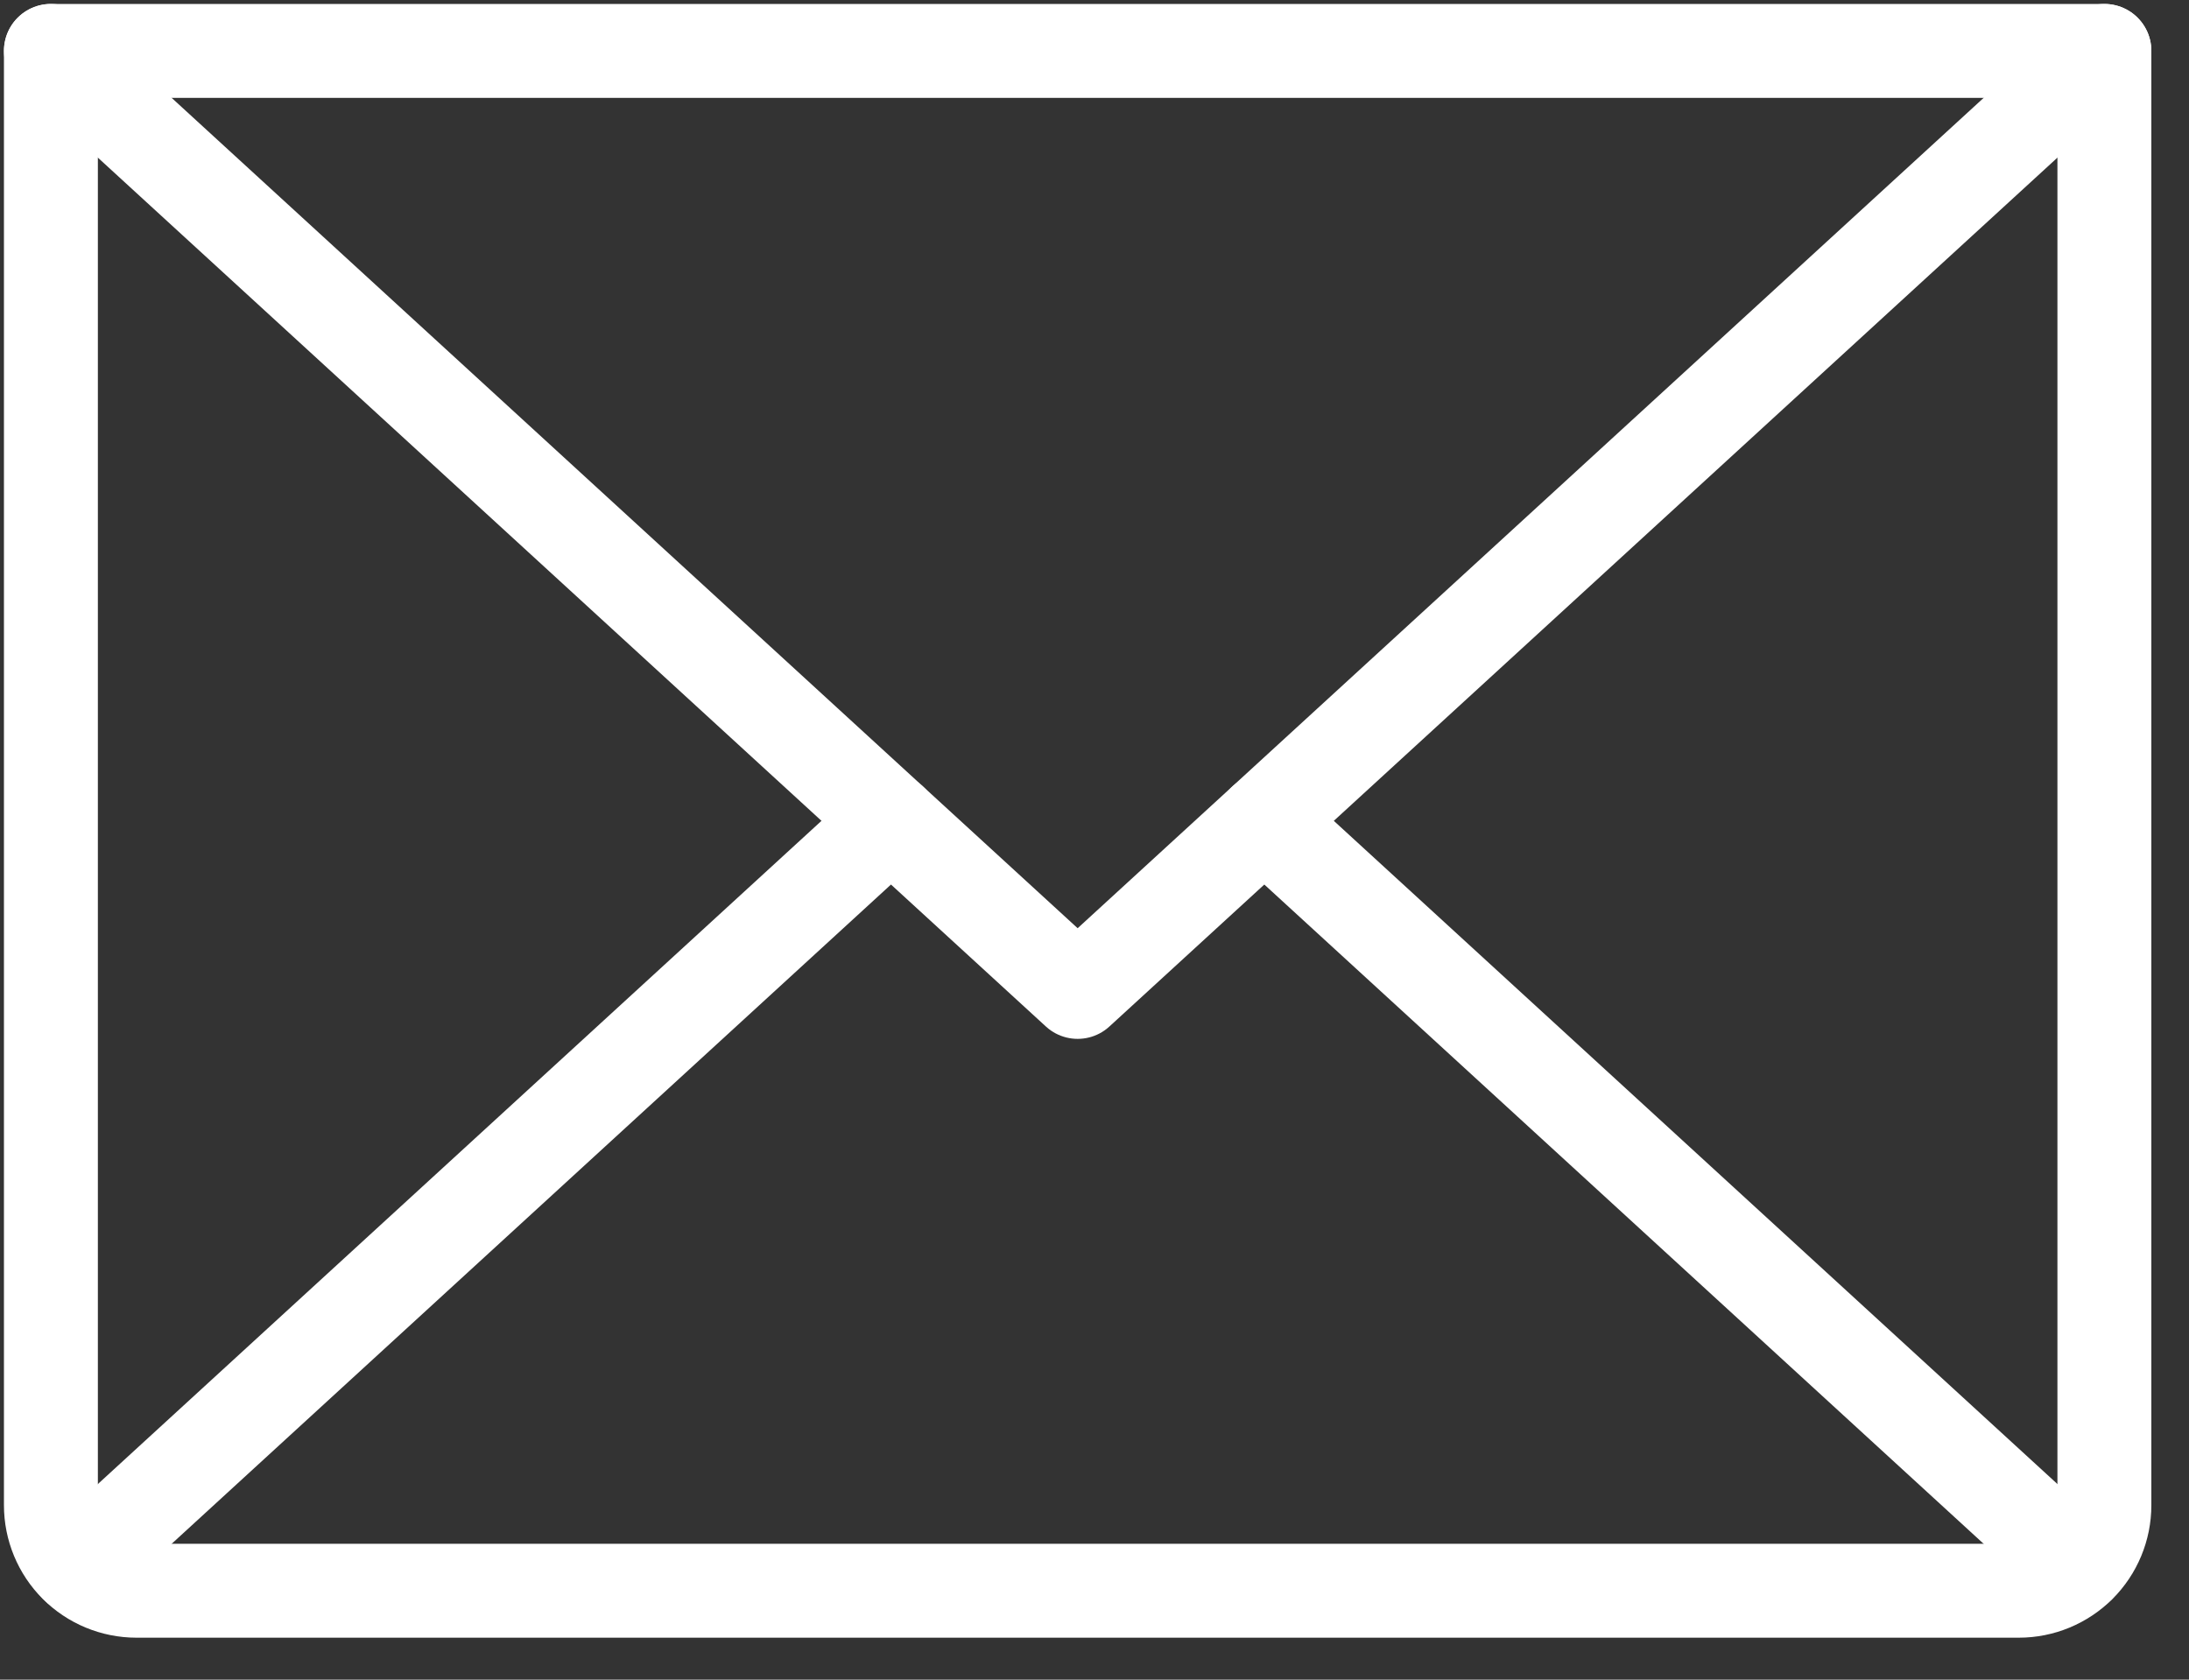
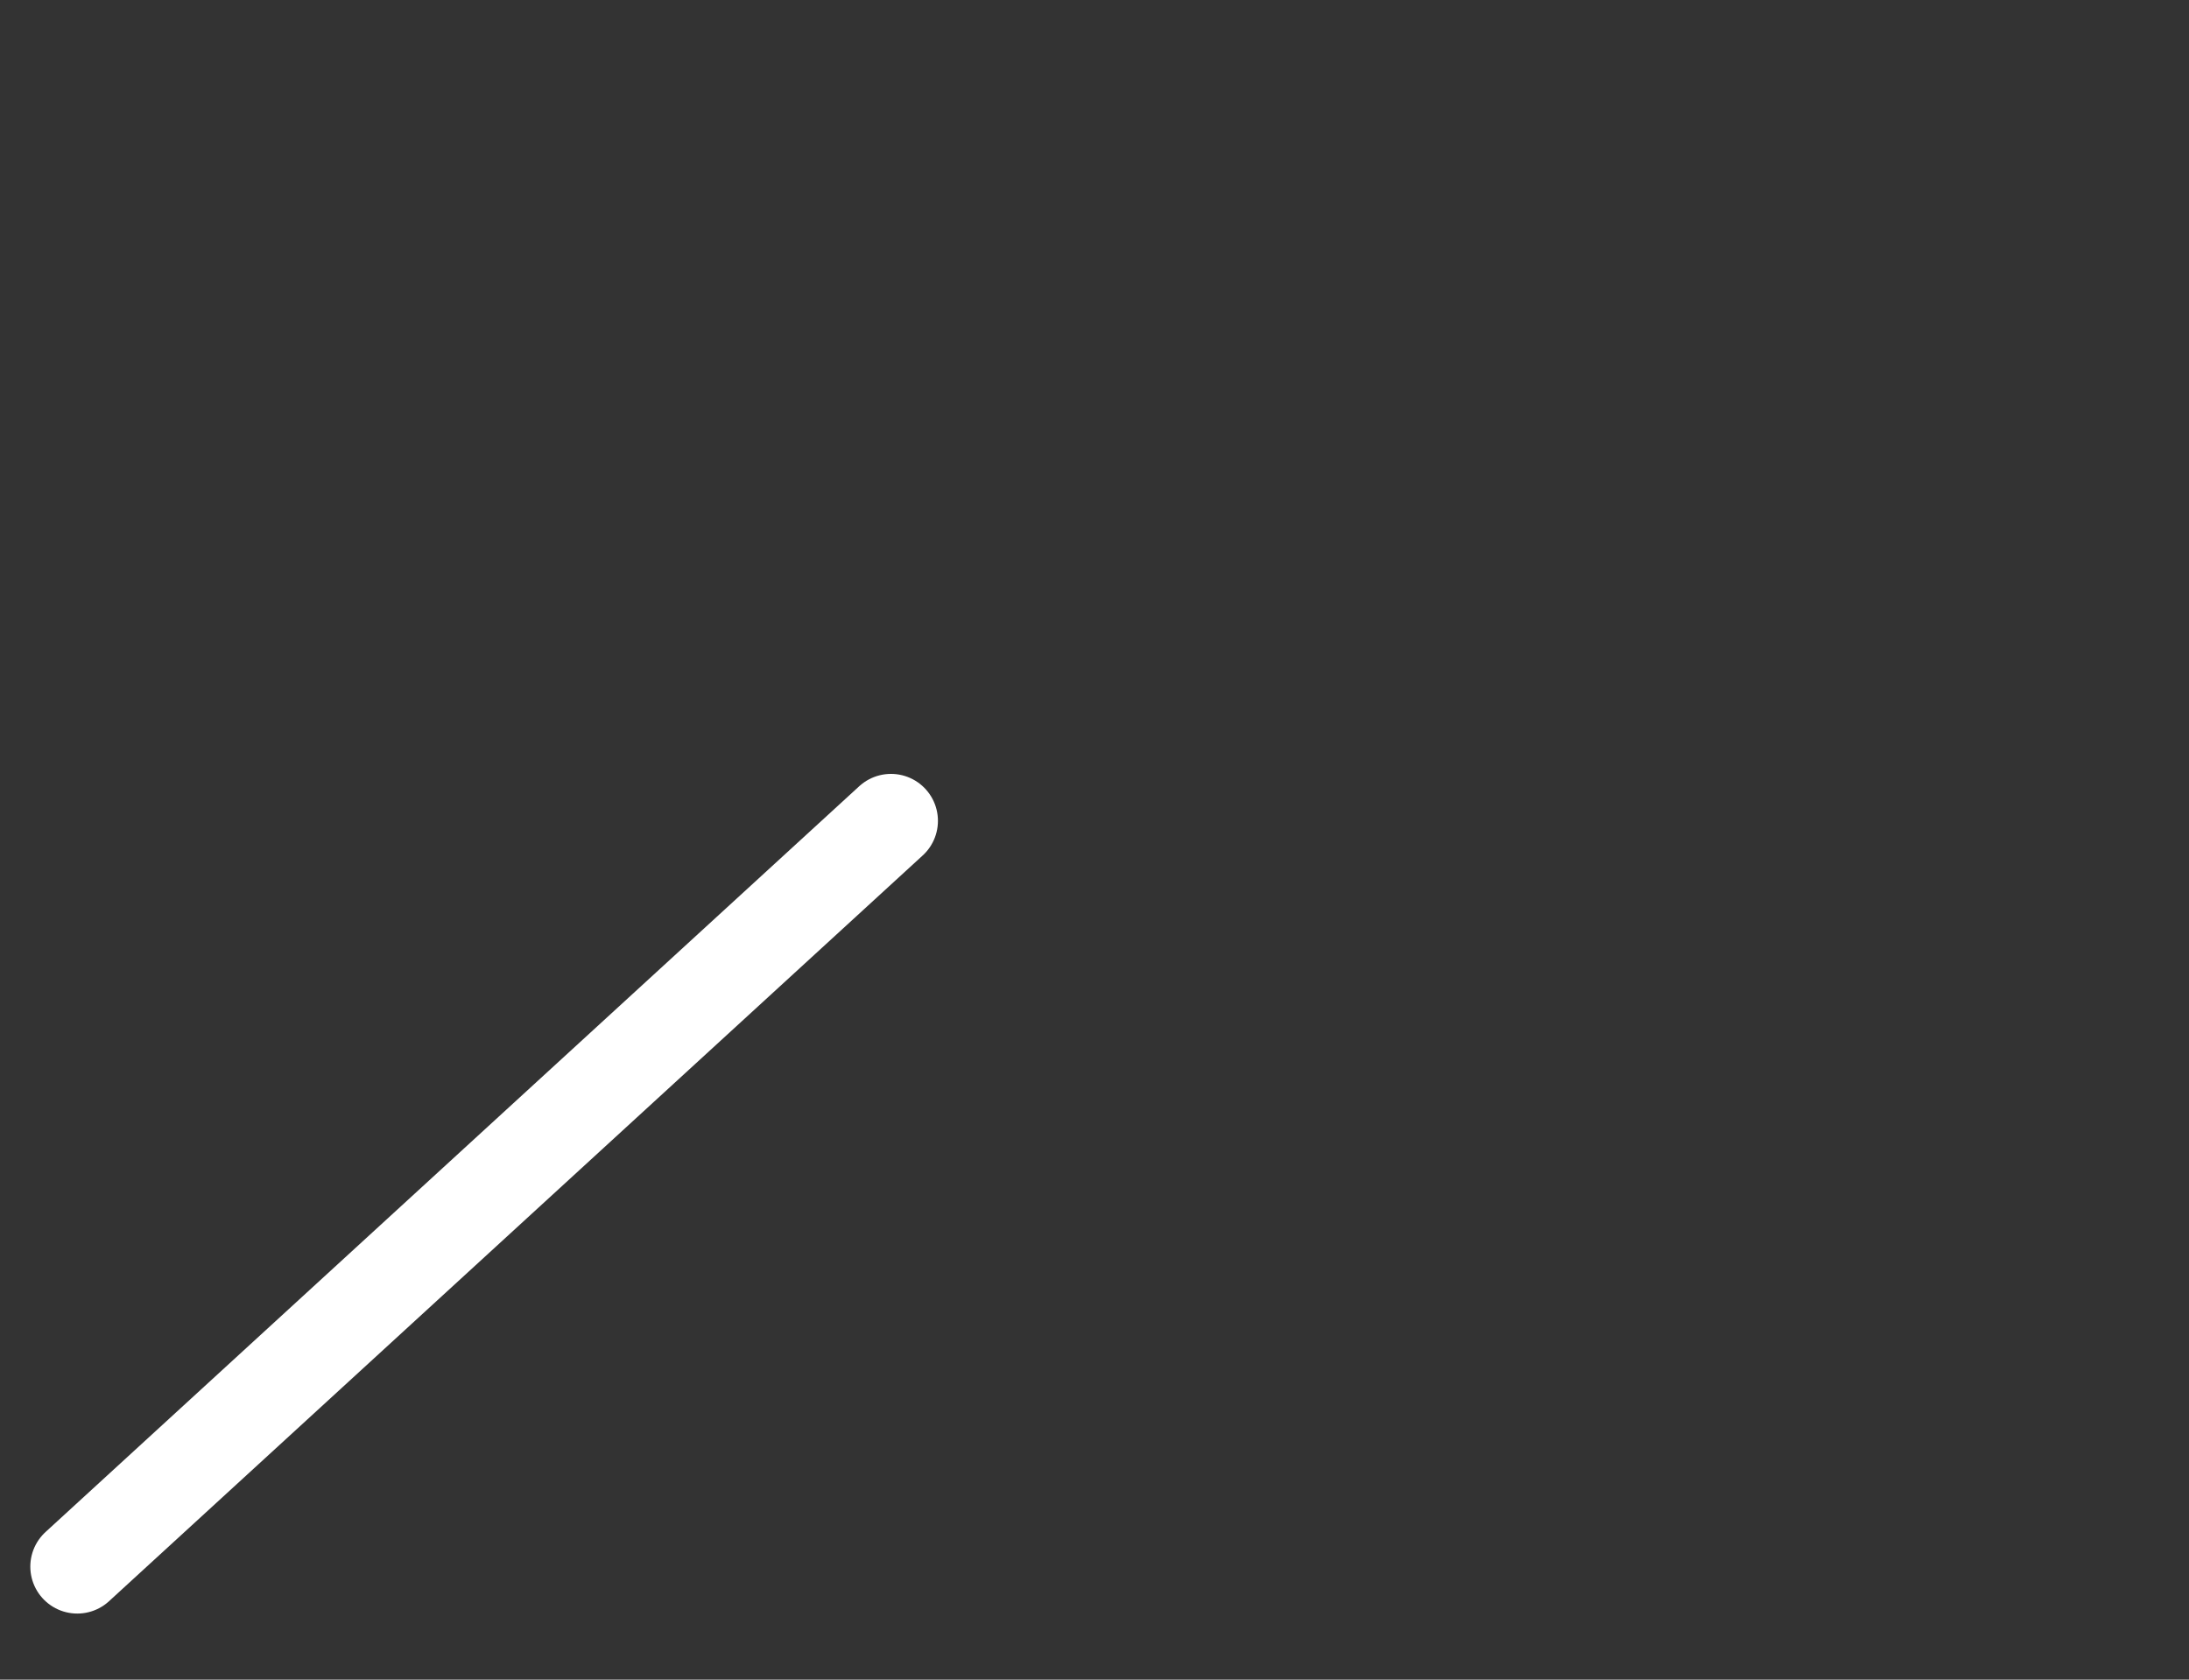
<svg xmlns="http://www.w3.org/2000/svg" width="43" height="33" viewBox="0 0 43 33" fill="none">
  <rect x="0" y="0" width="43" height="33" fill="#333333" stroke="none" />
-   <path d="M41.338 1L21.169 19.488L1 1" stroke="white" stroke-width="1.845" stroke-linecap="round" stroke-linejoin="round" />
-   <path d="M1 1H41.338V29.573C41.338 30.018 41.161 30.446 40.846 30.761C40.53 31.076 40.103 31.253 39.657 31.253H2.681C2.235 31.253 1.807 31.076 1.492 30.761C1.177 30.446 1 30.018 1 29.573V1Z" stroke="white" stroke-width="1.845" stroke-linecap="round" stroke-linejoin="round" />
  <path d="M17.502 16.127L1.518 30.779" stroke="white" stroke-width="1.845" stroke-linecap="round" stroke-linejoin="round" />
-   <path d="M40.82 30.779L24.836 16.127" stroke="white" stroke-width="1.845" stroke-linecap="round" stroke-linejoin="round" />
</svg>